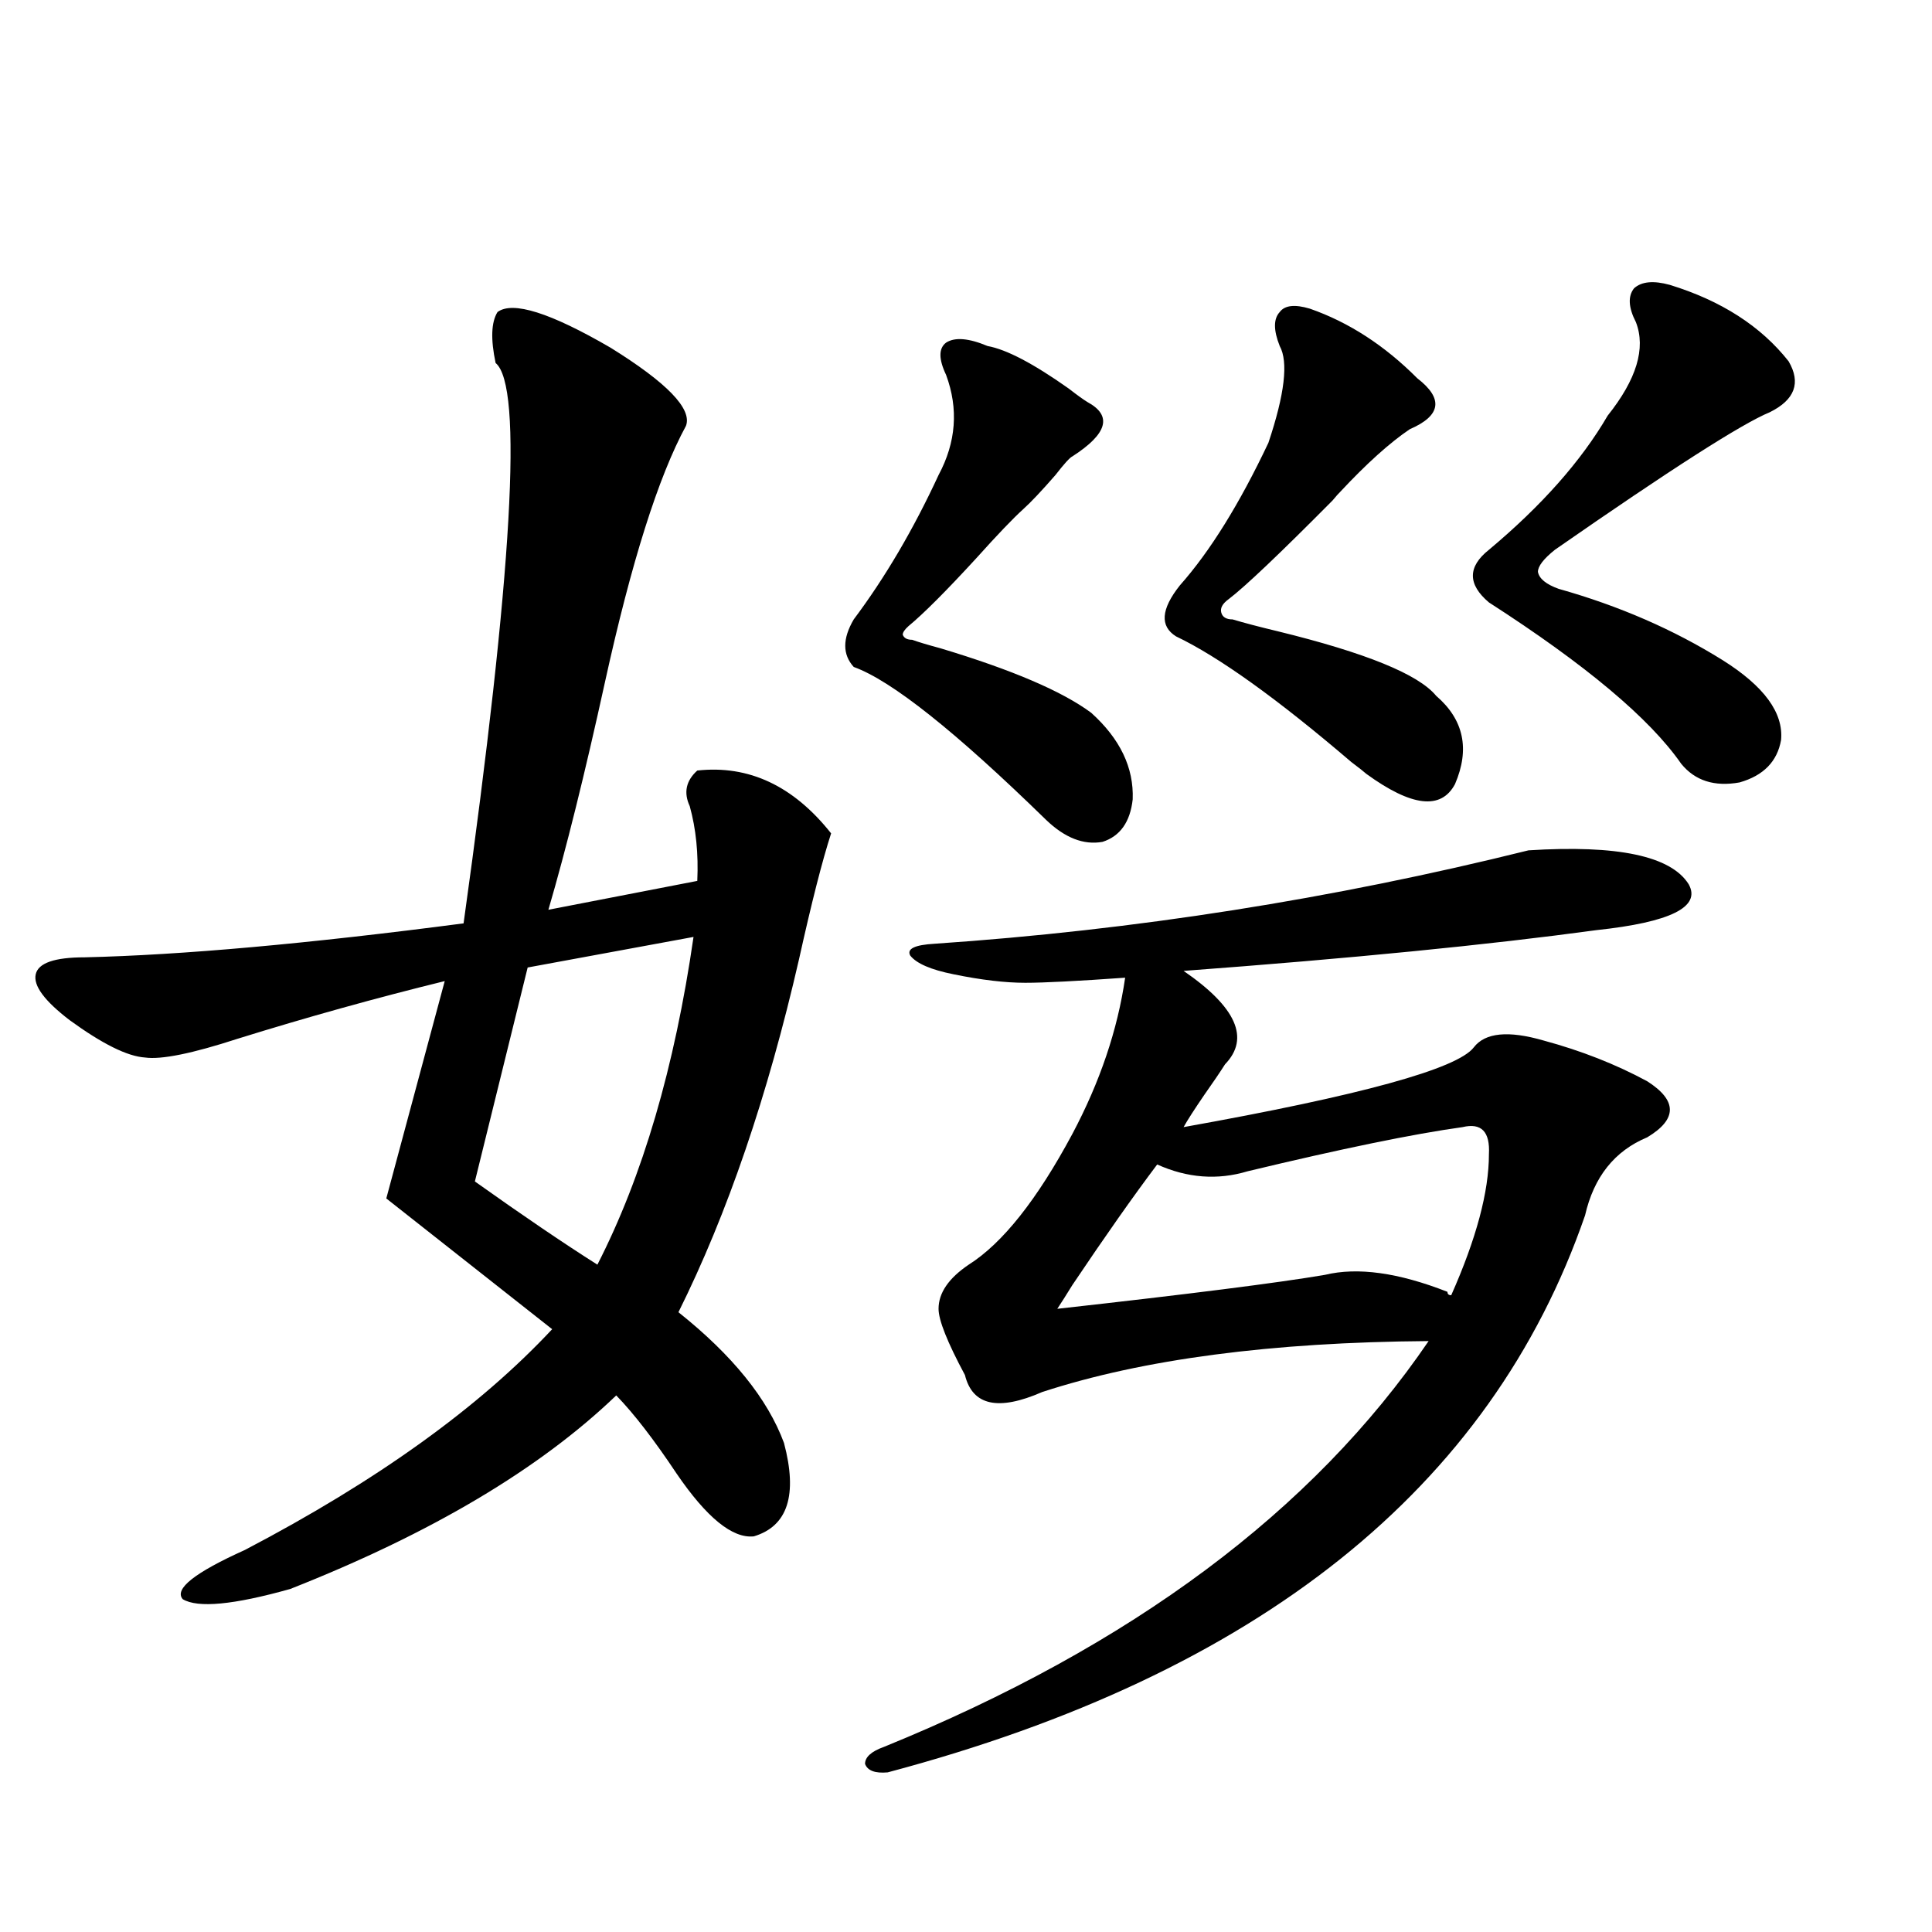
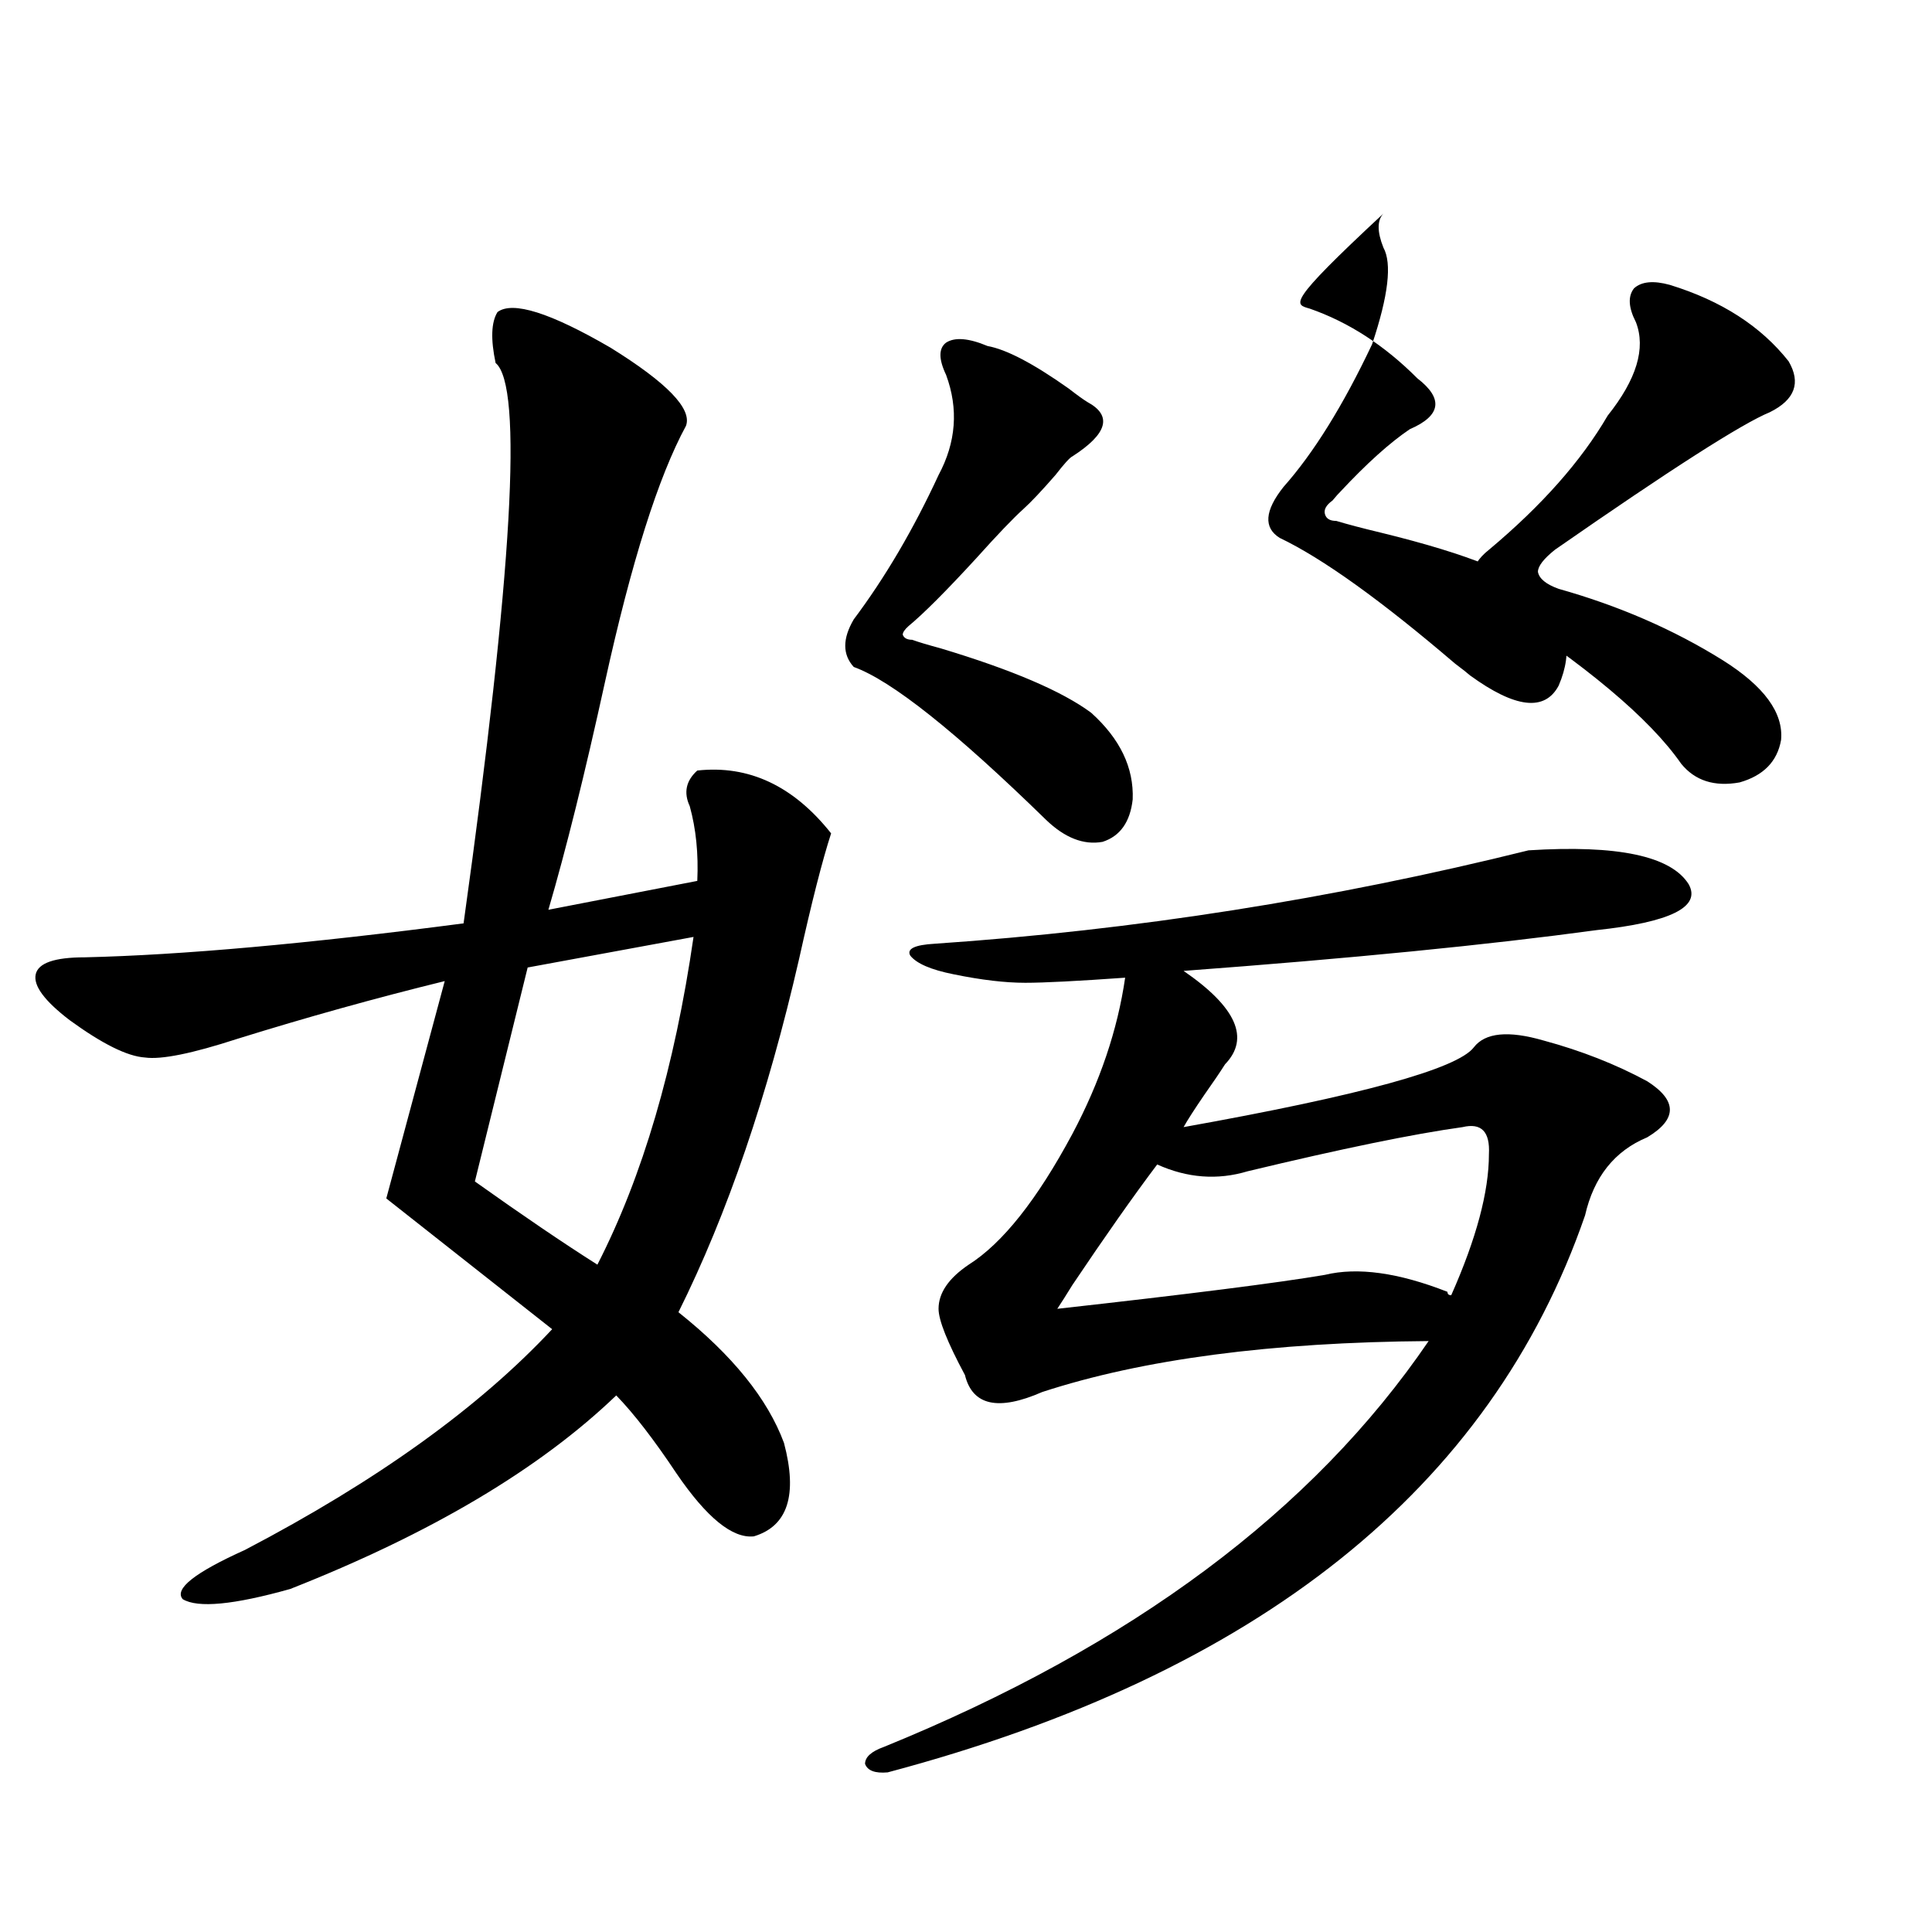
<svg xmlns="http://www.w3.org/2000/svg" version="1.1" id="图层_1" x="0px" y="0px" width="1000px" height="1000px" viewBox="0 0 1000 1000" enable-background="new 0 0 1000 1000" xml:space="preserve">
-   <path d="M257.506,161.52c7.805-5.85,27.316,0.302,58.535,18.457c29.268,18.169,42.271,31.641,39.023,40.43  c-14.313,26.367-28.292,70.615-41.95,132.715c-10.411,47.461-20.167,86.723-29.268,117.773l77.071-14.941  c0.641-14.063-0.655-26.944-3.902-38.672c-3.262-7.031-1.951-13.184,3.902-18.457c26.661-2.925,49.755,7.91,69.267,32.52  c-4.558,14.063-10.091,35.747-16.585,65.039c-16.265,70.903-37.072,131.836-62.438,182.813  c27.957,22.275,46.173,44.824,54.633,67.676c7.149,26.958,1.951,43.066-15.609,48.34c-11.066,1.181-24.39-9.668-39.999-32.52  c-11.707-17.578-22.118-31.05-31.219-40.43c-39.679,38.095-95.942,71.494-168.776,100.195c-29.268,8.212-47.804,9.97-55.608,5.273  c-4.558-5.273,6.174-13.76,32.194-25.488c68.291-35.733,121.293-73.828,159.021-114.258l-85.852-67.676l30.243-112.5  c-35.776,8.789-71.553,18.759-107.314,29.883c-23.414,7.622-39.358,10.849-47.804,9.668c-9.115-0.577-22.118-7.031-39.023-19.336  c-13.018-9.956-18.871-17.866-17.561-23.73c1.296-5.85,9.756-8.789,25.365-8.789c50.075-1.167,115.439-7.031,196.093-17.578  c25.365-181.631,30.884-278.311,16.585-290.039C253.924,175.582,254.244,166.793,257.506,161.52z M358.967,484.957l-85.852,15.82  L245.799,611.52c24.71,17.578,45.853,31.943,63.413,43.066C332.626,608.883,349.211,552.345,358.967,484.957z M511.158,179.098  c9.756,1.758,23.734,9.091,41.95,21.973c4.543,3.516,7.805,5.864,9.756,7.031c13.003,7.031,10.396,16.411-7.805,28.125  c-1.311,0.591-4.237,3.818-8.78,9.668c-7.164,8.212-12.683,14.063-16.585,17.578c-5.213,4.697-13.338,13.184-24.39,25.488  c-15.609,17.001-27.316,28.716-35.121,35.156c-1.951,1.758-2.927,3.227-2.927,4.395c0.641,1.758,2.271,2.637,4.878,2.637  c3.247,1.181,8.125,2.637,14.634,4.395c37.072,11.137,63.078,22.275,78.047,33.398c14.954,13.486,22.104,28.427,21.463,44.824  c-1.311,11.728-6.509,19.048-15.609,21.973c-9.756,1.758-19.512-2.046-29.268-11.426c-46.828-45.703-79.998-72.07-99.51-79.102  c-5.854-6.441-5.854-14.639,0-24.609c16.25-21.67,30.884-46.582,43.901-74.707c9.101-16.988,10.396-34.277,3.902-51.855  c-3.902-8.198-3.902-13.76,0-16.699C494.238,174.415,501.402,175.006,511.158,179.098z M798.956,538.571  c19.512,5.273,37.393,12.305,53.657,21.094c15.609,9.97,15.609,19.638,0,29.004c-16.92,7.031-27.651,20.517-32.194,40.43  C771.64,770.313,651.308,866.403,459.452,917.379c-6.509,0.577-10.411-0.879-11.707-4.395c0-3.516,3.247-6.454,9.756-8.789  C585.623,852.038,679.6,782.028,739.445,694.137c-81.309,0.591-147.969,9.38-199.995,26.367c-22.773,9.97-36.097,7.031-39.999-8.789  c-9.115-16.988-13.658-28.413-13.658-34.277c0-8.198,5.198-15.82,15.609-22.852c17.561-11.124,35.441-33.687,53.657-67.676  c14.299-26.944,23.414-53.902,27.316-80.859c-24.725,1.758-41.95,2.637-51.706,2.637c-10.411,0-22.773-1.456-37.072-4.395  c-11.707-2.334-19.191-5.562-22.438-9.668c-1.951-3.516,2.271-5.562,12.683-6.152c103.412-7.031,205.849-23.14,307.31-48.34  c46.173-2.925,73.81,2.939,82.925,17.578c6.494,11.728-9.436,19.638-47.804,23.73c-55.943,7.622-127.161,14.653-213.653,21.094  c27.316,18.759,34.466,34.868,21.463,48.34c-2.606,4.106-6.188,9.38-10.731,15.82c-5.213,7.622-8.78,13.184-10.731,16.699  c91.705-16.397,141.78-30.171,150.24-41.309C768.713,534.478,780.74,533.297,798.956,538.571z M685.788,659.86  c16.905-4.092,38.048-1.167,63.413,8.789c0,1.181,0.641,1.758,1.951,1.758c13.003-29.292,19.512-53.613,19.512-72.949  c0.641-11.714-3.902-16.397-13.658-14.063c-25.365,3.516-62.438,11.137-111.217,22.852c-15.609,4.697-31.219,3.516-46.828-3.516  c-12.362,16.411-26.996,37.216-43.901,62.402c-3.262,5.273-5.854,9.38-7.805,12.305C615.546,669.83,661.719,663.966,685.788,659.86z   M677.983,159.762c20.152,7.031,38.688,19.048,55.608,36.035c13.658,10.547,12.348,19.336-3.902,26.367  c-10.411,7.031-22.438,17.88-36.097,32.52c-0.655,0.591-1.951,2.06-3.902,4.395c-27.316,27.548-45.212,44.536-53.657,50.977  c-3.262,2.348-4.558,4.697-3.902,7.031c0.641,2.348,2.592,3.516,5.854,3.516c5.854,1.758,13.658,3.818,23.414,6.152  c45.518,11.137,72.834,22.275,81.949,33.398c14.299,12.305,17.561,27.548,9.756,45.703c-7.164,13.486-22.438,11.728-45.853-5.273  c-1.311-1.167-3.902-3.213-7.805-6.152c-38.383-32.808-68.626-54.492-90.729-65.039c-8.46-5.273-7.805-14.063,1.951-26.367  c15.609-17.578,30.884-42.188,45.853-73.828c8.445-25.186,10.396-41.885,5.854-50.098c-3.262-8.198-3.262-14.063,0-17.578  C664.966,158.004,670.179,157.427,677.983,159.762z M864.32,147.457c26.661,8.212,47.148,21.396,61.462,39.551  c6.494,11.137,3.247,19.927-9.756,26.367c-14.313,5.864-51.386,29.594-111.217,71.191c-5.854,4.697-8.78,8.501-8.78,11.426  c0.641,3.516,4.223,6.455,10.731,8.789c31.219,8.789,59.511,21.094,84.876,36.914c21.463,13.486,31.539,27.246,30.243,41.309  c-1.951,11.137-9.115,18.457-21.463,21.973c-13.018,2.348-23.094-0.879-30.243-9.668c-16.265-23.428-49.435-51.265-99.51-83.496  c-11.066-9.366-11.066-18.457,0-27.246c27.316-22.852,47.804-45.991,61.462-69.434c14.954-18.745,19.832-34.854,14.634-48.34  c-3.902-7.608-4.237-13.472-0.976-17.578C849.687,145.699,855.86,145.123,864.32,147.457z" />
+   <path d="M257.506,161.52c7.805-5.85,27.316,0.302,58.535,18.457c29.268,18.169,42.271,31.641,39.023,40.43  c-14.313,26.367-28.292,70.615-41.95,132.715c-10.411,47.461-20.167,86.723-29.268,117.773l77.071-14.941  c0.641-14.063-0.655-26.944-3.902-38.672c-3.262-7.031-1.951-13.184,3.902-18.457c26.661-2.925,49.755,7.91,69.267,32.52  c-4.558,14.063-10.091,35.747-16.585,65.039c-16.265,70.903-37.072,131.836-62.438,182.813  c27.957,22.275,46.173,44.824,54.633,67.676c7.149,26.958,1.951,43.066-15.609,48.34c-11.066,1.181-24.39-9.668-39.999-32.52  c-11.707-17.578-22.118-31.05-31.219-40.43c-39.679,38.095-95.942,71.494-168.776,100.195c-29.268,8.212-47.804,9.97-55.608,5.273  c-4.558-5.273,6.174-13.76,32.194-25.488c68.291-35.733,121.293-73.828,159.021-114.258l-85.852-67.676l30.243-112.5  c-35.776,8.789-71.553,18.759-107.314,29.883c-23.414,7.622-39.358,10.849-47.804,9.668c-9.115-0.577-22.118-7.031-39.023-19.336  c-13.018-9.956-18.871-17.866-17.561-23.73c1.296-5.85,9.756-8.789,25.365-8.789c50.075-1.167,115.439-7.031,196.093-17.578  c25.365-181.631,30.884-278.311,16.585-290.039C253.924,175.582,254.244,166.793,257.506,161.52z M358.967,484.957l-85.852,15.82  L245.799,611.52c24.71,17.578,45.853,31.943,63.413,43.066C332.626,608.883,349.211,552.345,358.967,484.957z M511.158,179.098  c9.756,1.758,23.734,9.091,41.95,21.973c4.543,3.516,7.805,5.864,9.756,7.031c13.003,7.031,10.396,16.411-7.805,28.125  c-1.311,0.591-4.237,3.818-8.78,9.668c-7.164,8.212-12.683,14.063-16.585,17.578c-5.213,4.697-13.338,13.184-24.39,25.488  c-15.609,17.001-27.316,28.716-35.121,35.156c-1.951,1.758-2.927,3.227-2.927,4.395c0.641,1.758,2.271,2.637,4.878,2.637  c3.247,1.181,8.125,2.637,14.634,4.395c37.072,11.137,63.078,22.275,78.047,33.398c14.954,13.486,22.104,28.427,21.463,44.824  c-1.311,11.728-6.509,19.048-15.609,21.973c-9.756,1.758-19.512-2.046-29.268-11.426c-46.828-45.703-79.998-72.07-99.51-79.102  c-5.854-6.441-5.854-14.639,0-24.609c16.25-21.67,30.884-46.582,43.901-74.707c9.101-16.988,10.396-34.277,3.902-51.855  c-3.902-8.198-3.902-13.76,0-16.699C494.238,174.415,501.402,175.006,511.158,179.098z M798.956,538.571  c19.512,5.273,37.393,12.305,53.657,21.094c15.609,9.97,15.609,19.638,0,29.004c-16.92,7.031-27.651,20.517-32.194,40.43  C771.64,770.313,651.308,866.403,459.452,917.379c-6.509,0.577-10.411-0.879-11.707-4.395c0-3.516,3.247-6.454,9.756-8.789  C585.623,852.038,679.6,782.028,739.445,694.137c-81.309,0.591-147.969,9.38-199.995,26.367c-22.773,9.97-36.097,7.031-39.999-8.789  c-9.115-16.988-13.658-28.413-13.658-34.277c0-8.198,5.198-15.82,15.609-22.852c17.561-11.124,35.441-33.687,53.657-67.676  c14.299-26.944,23.414-53.902,27.316-80.859c-24.725,1.758-41.95,2.637-51.706,2.637c-10.411,0-22.773-1.456-37.072-4.395  c-11.707-2.334-19.191-5.562-22.438-9.668c-1.951-3.516,2.271-5.562,12.683-6.152c103.412-7.031,205.849-23.14,307.31-48.34  c46.173-2.925,73.81,2.939,82.925,17.578c6.494,11.728-9.436,19.638-47.804,23.73c-55.943,7.622-127.161,14.653-213.653,21.094  c27.316,18.759,34.466,34.868,21.463,48.34c-2.606,4.106-6.188,9.38-10.731,15.82c-5.213,7.622-8.78,13.184-10.731,16.699  c91.705-16.397,141.78-30.171,150.24-41.309C768.713,534.478,780.74,533.297,798.956,538.571z M685.788,659.86  c16.905-4.092,38.048-1.167,63.413,8.789c0,1.181,0.641,1.758,1.951,1.758c13.003-29.292,19.512-53.613,19.512-72.949  c0.641-11.714-3.902-16.397-13.658-14.063c-25.365,3.516-62.438,11.137-111.217,22.852c-15.609,4.697-31.219,3.516-46.828-3.516  c-12.362,16.411-26.996,37.216-43.901,62.402c-3.262,5.273-5.854,9.38-7.805,12.305C615.546,669.83,661.719,663.966,685.788,659.86z   M677.983,159.762c20.152,7.031,38.688,19.048,55.608,36.035c13.658,10.547,12.348,19.336-3.902,26.367  c-10.411,7.031-22.438,17.88-36.097,32.52c-0.655,0.591-1.951,2.06-3.902,4.395c-3.262,2.348-4.558,4.697-3.902,7.031c0.641,2.348,2.592,3.516,5.854,3.516c5.854,1.758,13.658,3.818,23.414,6.152  c45.518,11.137,72.834,22.275,81.949,33.398c14.299,12.305,17.561,27.548,9.756,45.703c-7.164,13.486-22.438,11.728-45.853-5.273  c-1.311-1.167-3.902-3.213-7.805-6.152c-38.383-32.808-68.626-54.492-90.729-65.039c-8.46-5.273-7.805-14.063,1.951-26.367  c15.609-17.578,30.884-42.188,45.853-73.828c8.445-25.186,10.396-41.885,5.854-50.098c-3.262-8.198-3.262-14.063,0-17.578  C664.966,158.004,670.179,157.427,677.983,159.762z M864.32,147.457c26.661,8.212,47.148,21.396,61.462,39.551  c6.494,11.137,3.247,19.927-9.756,26.367c-14.313,5.864-51.386,29.594-111.217,71.191c-5.854,4.697-8.78,8.501-8.78,11.426  c0.641,3.516,4.223,6.455,10.731,8.789c31.219,8.789,59.511,21.094,84.876,36.914c21.463,13.486,31.539,27.246,30.243,41.309  c-1.951,11.137-9.115,18.457-21.463,21.973c-13.018,2.348-23.094-0.879-30.243-9.668c-16.265-23.428-49.435-51.265-99.51-83.496  c-11.066-9.366-11.066-18.457,0-27.246c27.316-22.852,47.804-45.991,61.462-69.434c14.954-18.745,19.832-34.854,14.634-48.34  c-3.902-7.608-4.237-13.472-0.976-17.578C849.687,145.699,855.86,145.123,864.32,147.457z" />
</svg>